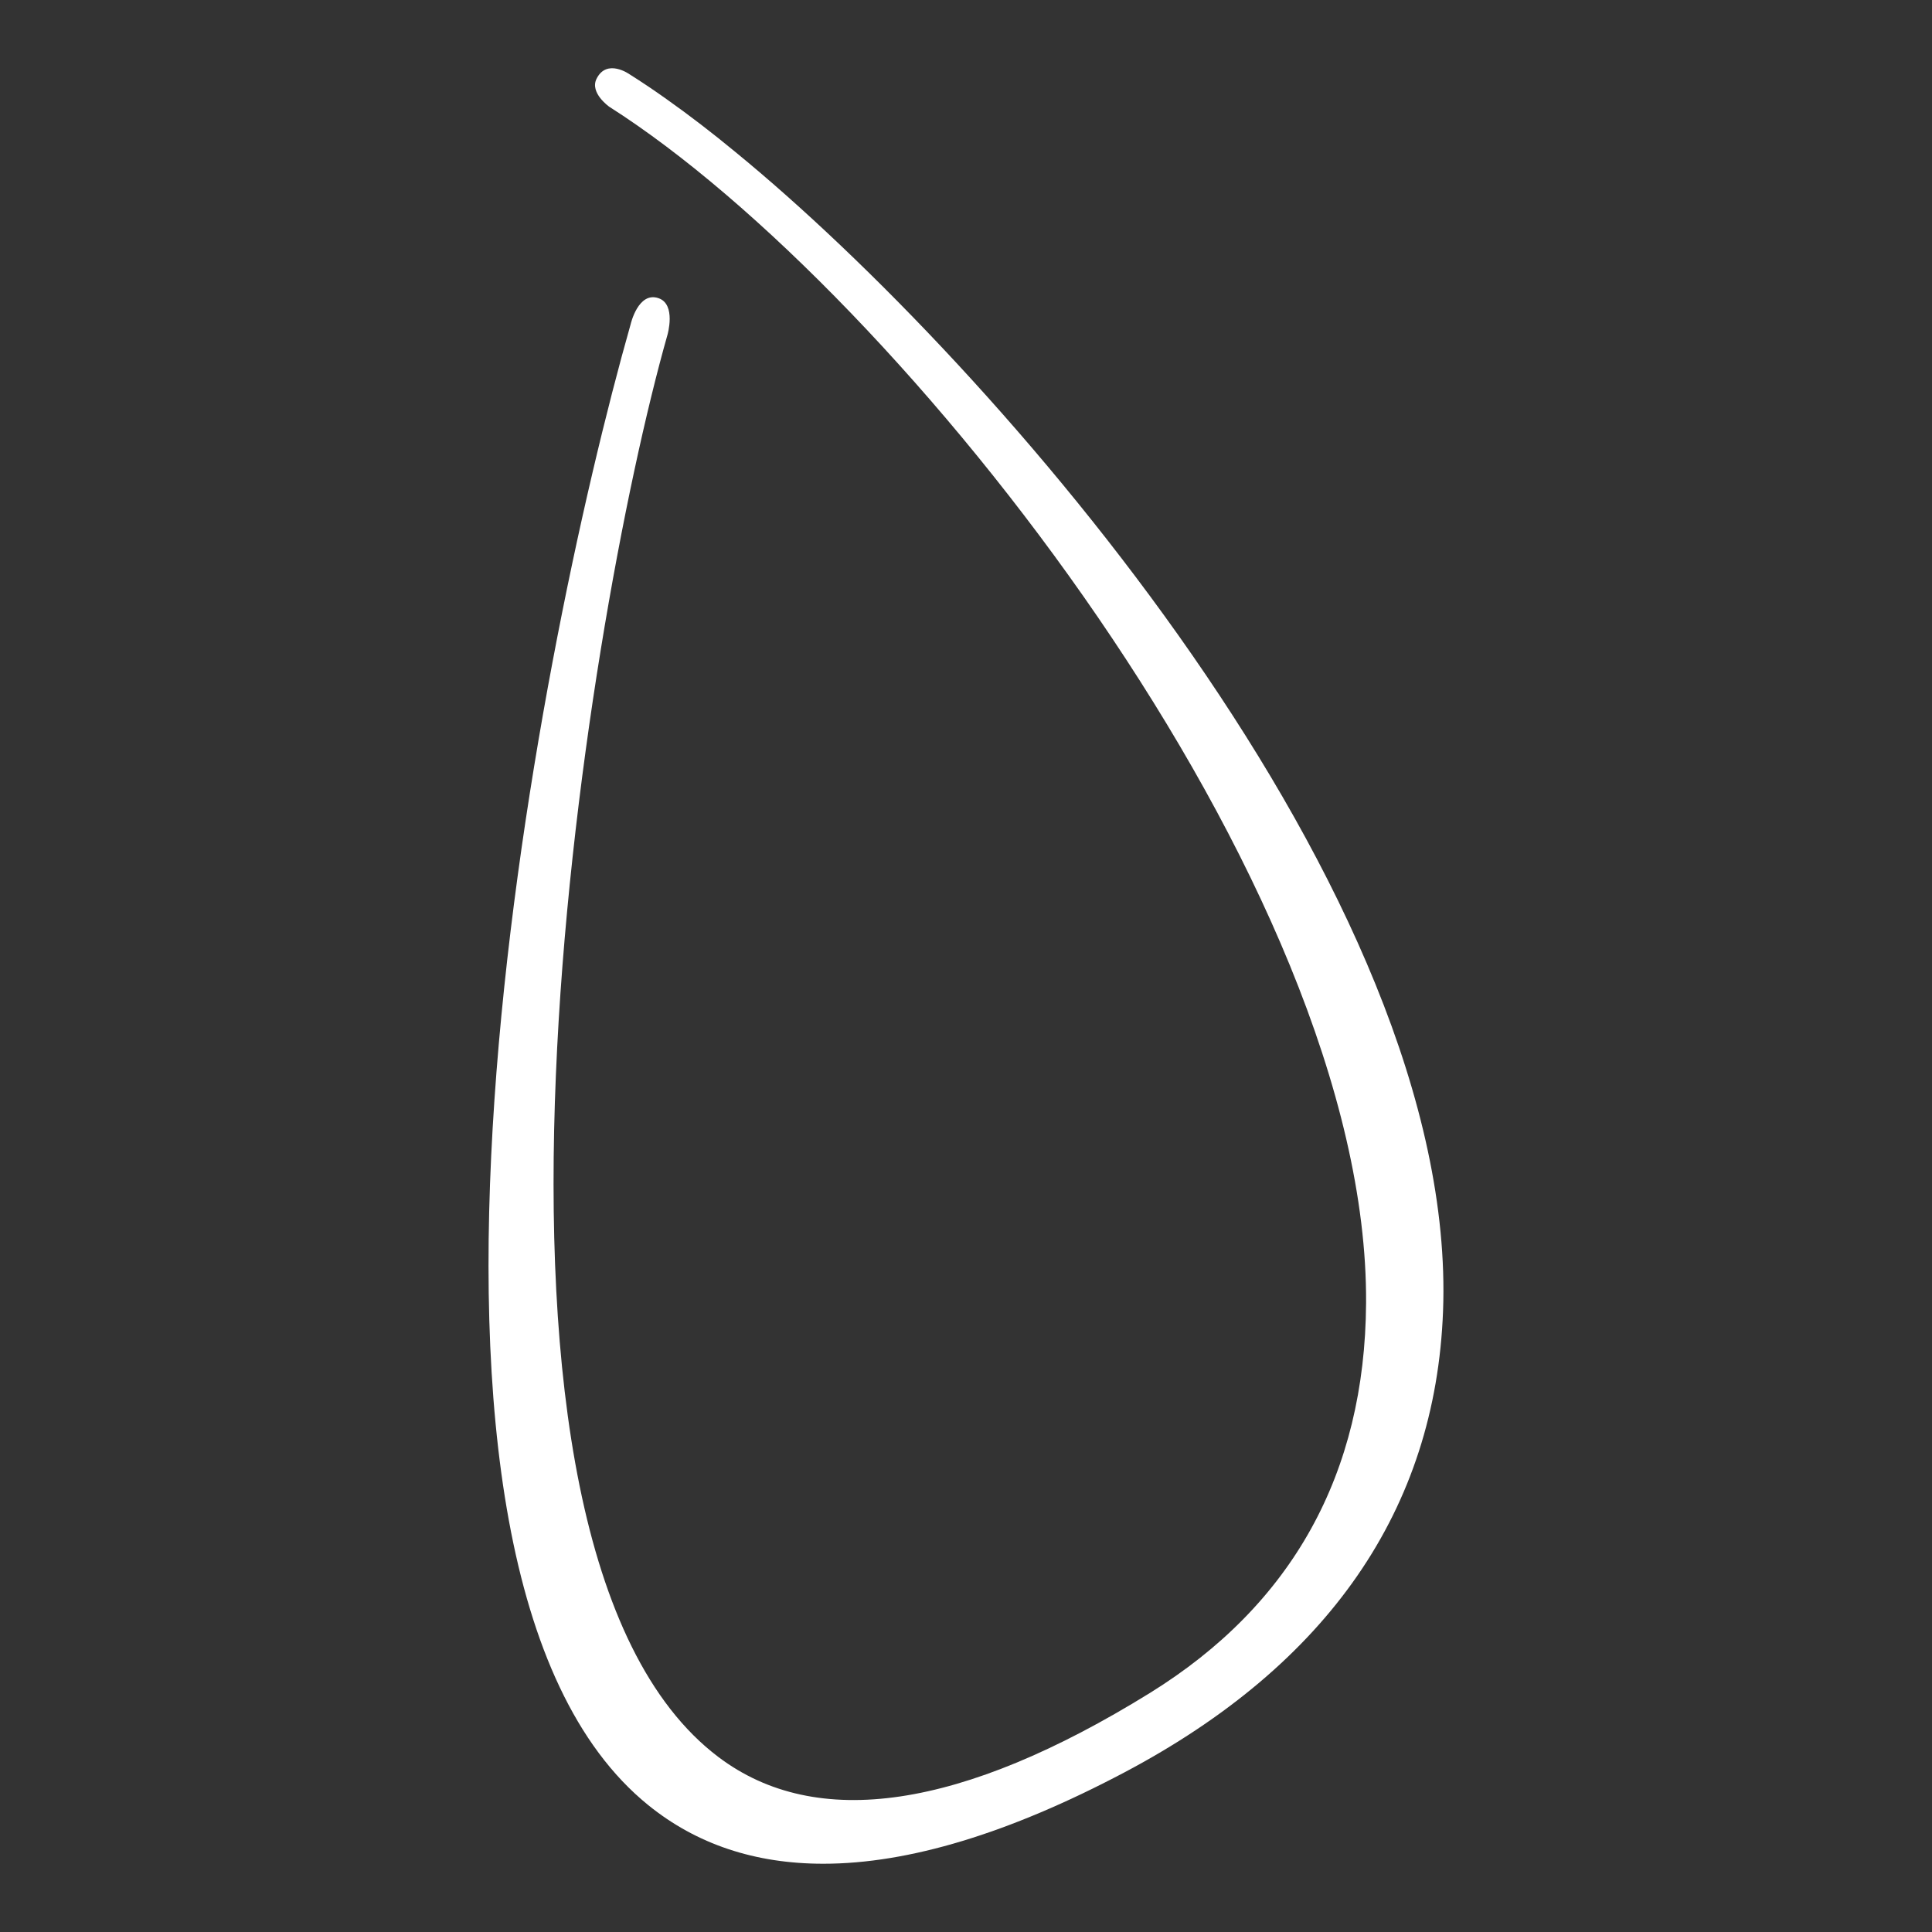
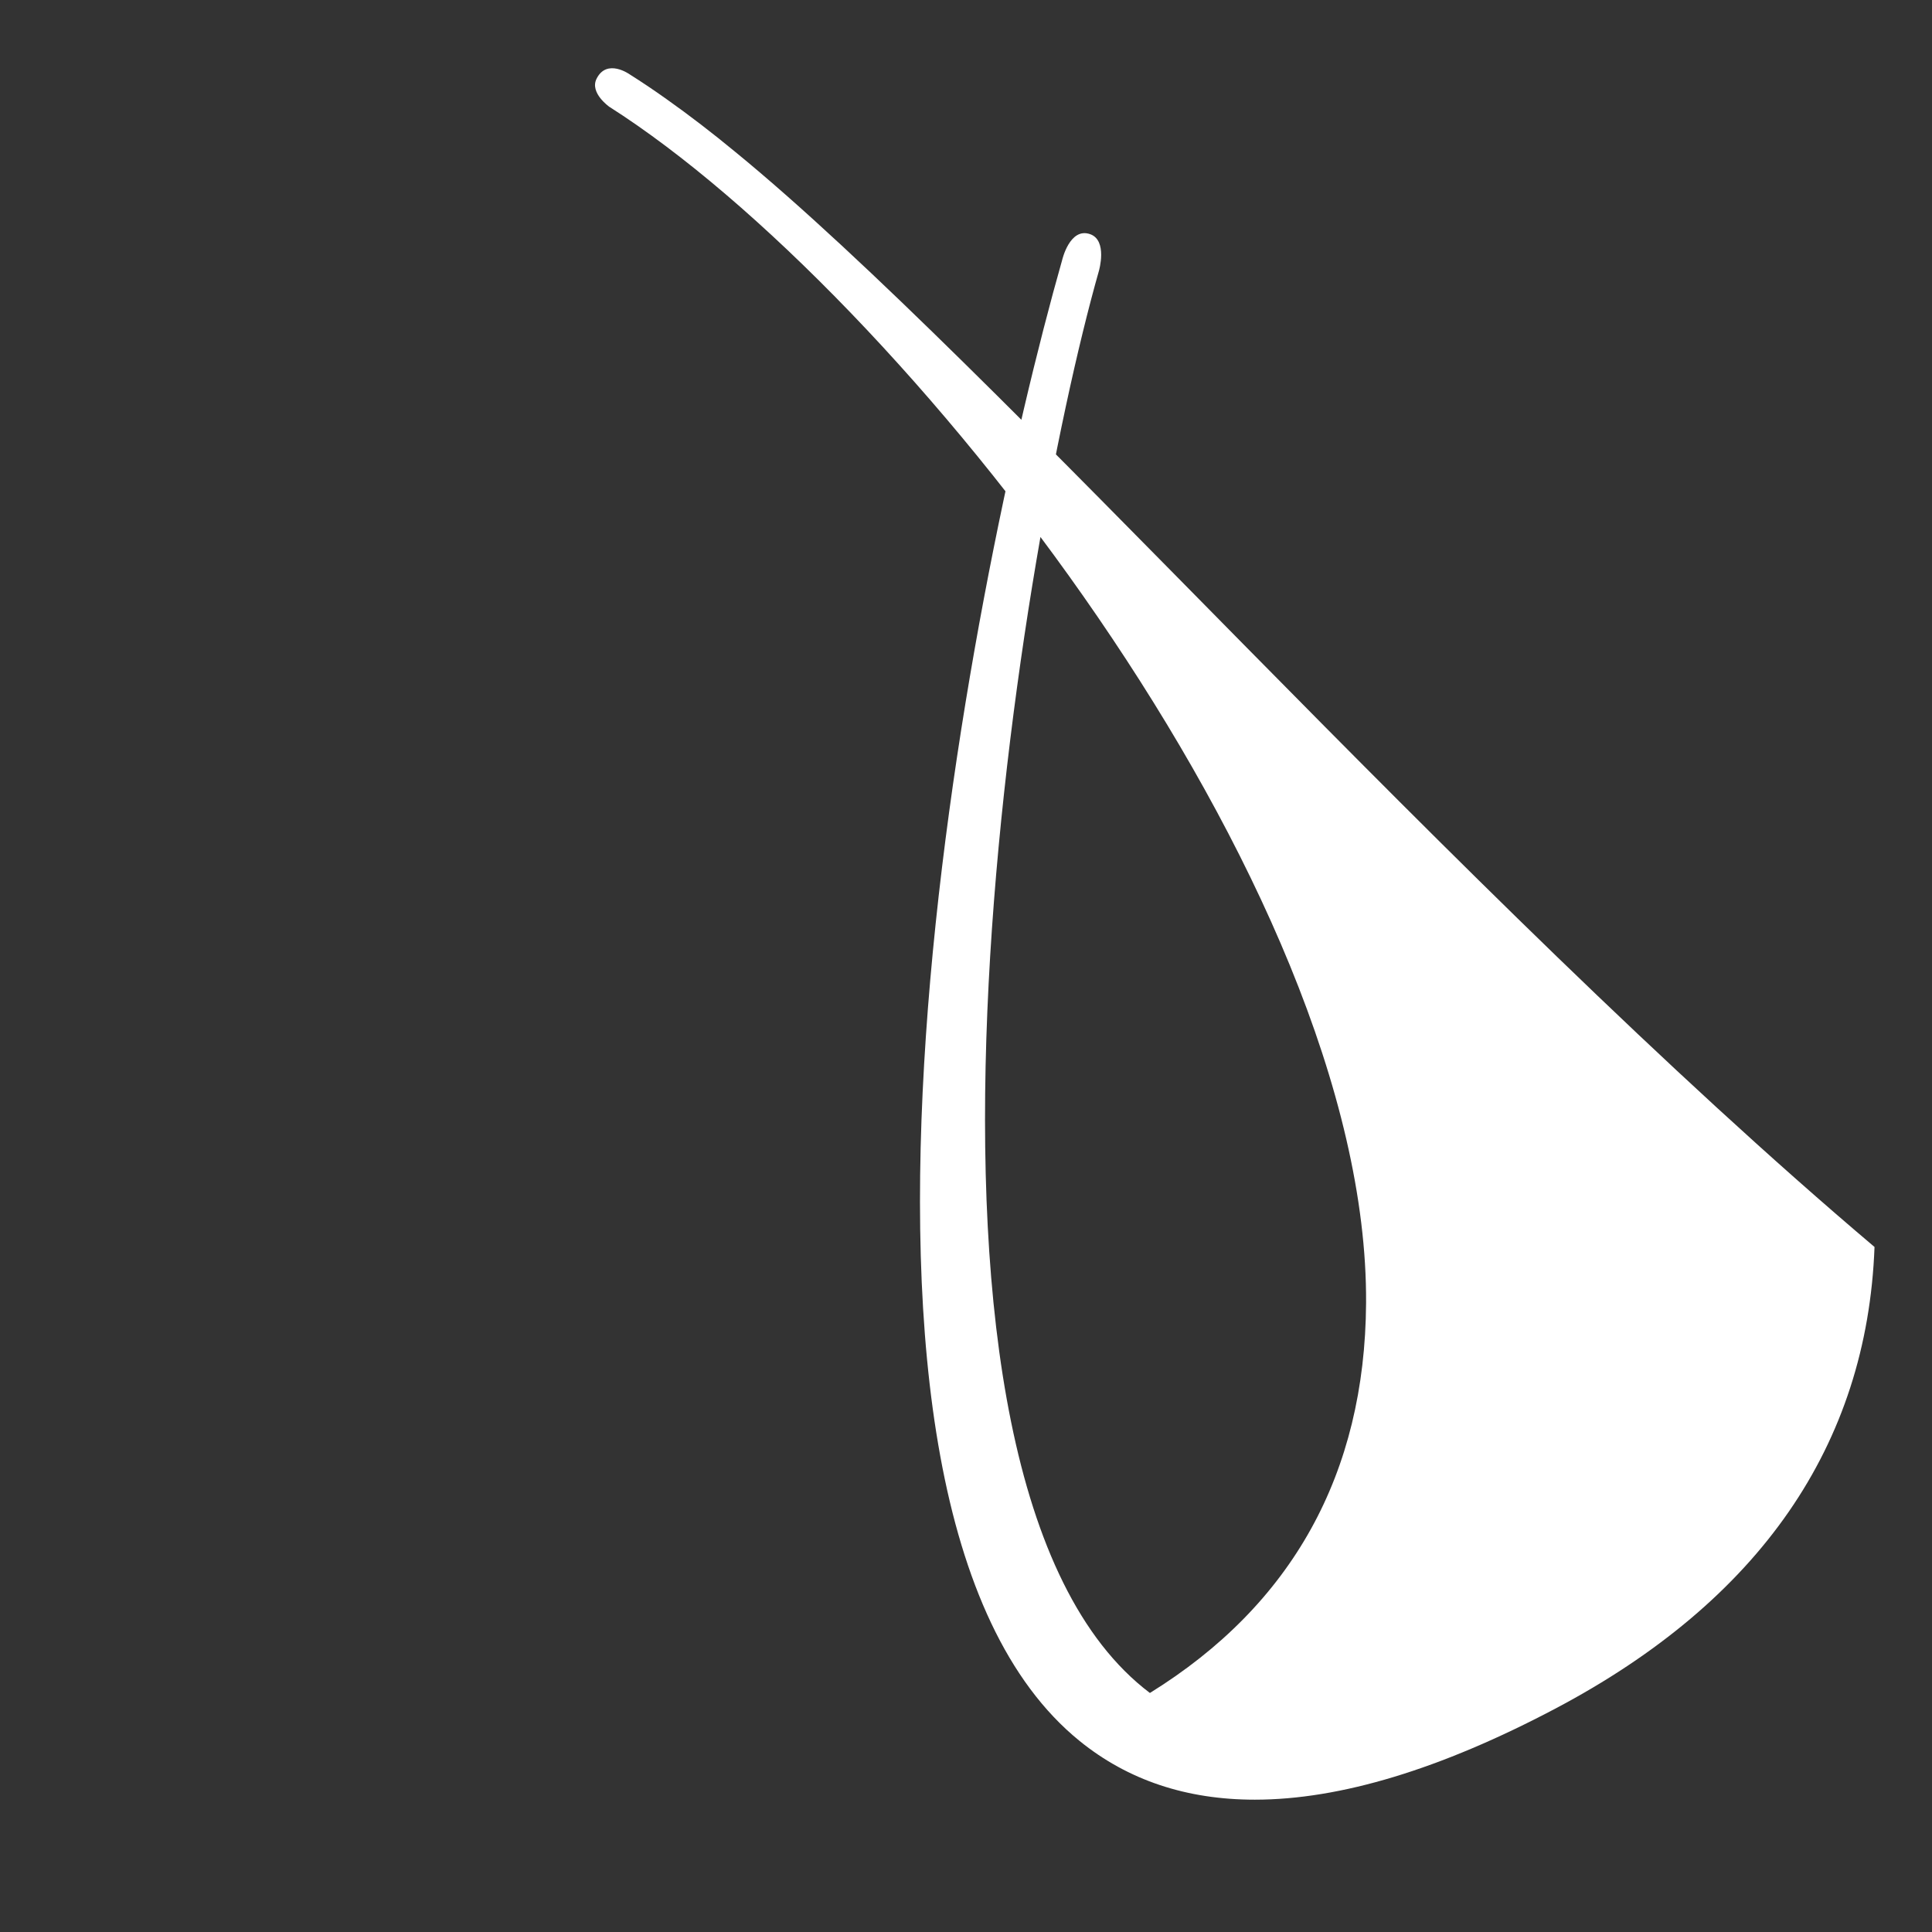
<svg xmlns="http://www.w3.org/2000/svg" version="1.1" baseProfile="tiny" id="Layer_1" x="0px" y="0px" viewBox="0 0 100 100" overflow="visible" xml:space="preserve">
  <rect x="0" y="0" width="100" height="100" fill="#333333" stroke="none" />
-   <path fill="#FFFFFF" d="M38.068,7.871c-1.204-0.994-2.39-1.906-3.546-2.724c-0.684-0.488-1.327-0.918-1.926-1.295  c0,0-1.189-0.856-1.722,0.233c-0.356,0.728,0.663,1.442,0.663,1.442c15.104,9.609,39.302,40.239,39.171,61.917  c-0.054,8.83-3.82,15.62-11.189,20.184c-9.748,6.03-17.259,7.145-22.333,3.316c-14.624-11.044-6.934-58.502-2.638-73.612  c0,0,0.459-1.576-0.457-1.896c-1.06-0.371-1.45,1.351-1.45,1.351c-4.879,17.162-14.225,64.383,0.912,76.646  c2.499,2.024,5.526,3.034,9.063,3.034c4.41,0,9.612-1.574,15.561-4.716c10.573-5.587,16.13-13.625,16.515-23.892  C75.502,46.333,51.471,18.838,38.068,7.871z" />
+   <path fill="#FFFFFF" d="M38.068,7.871c-1.204-0.994-2.39-1.906-3.546-2.724c-0.684-0.488-1.327-0.918-1.926-1.295  c0,0-1.189-0.856-1.722,0.233c-0.356,0.728,0.663,1.442,0.663,1.442c15.104,9.609,39.302,40.239,39.171,61.917  c-0.054,8.83-3.82,15.62-11.189,20.184c-14.624-11.044-6.934-58.502-2.638-73.612  c0,0,0.459-1.576-0.457-1.896c-1.06-0.371-1.45,1.351-1.45,1.351c-4.879,17.162-14.225,64.383,0.912,76.646  c2.499,2.024,5.526,3.034,9.063,3.034c4.41,0,9.612-1.574,15.561-4.716c10.573-5.587,16.13-13.625,16.515-23.892  C75.502,46.333,51.471,18.838,38.068,7.871z" />
</svg>